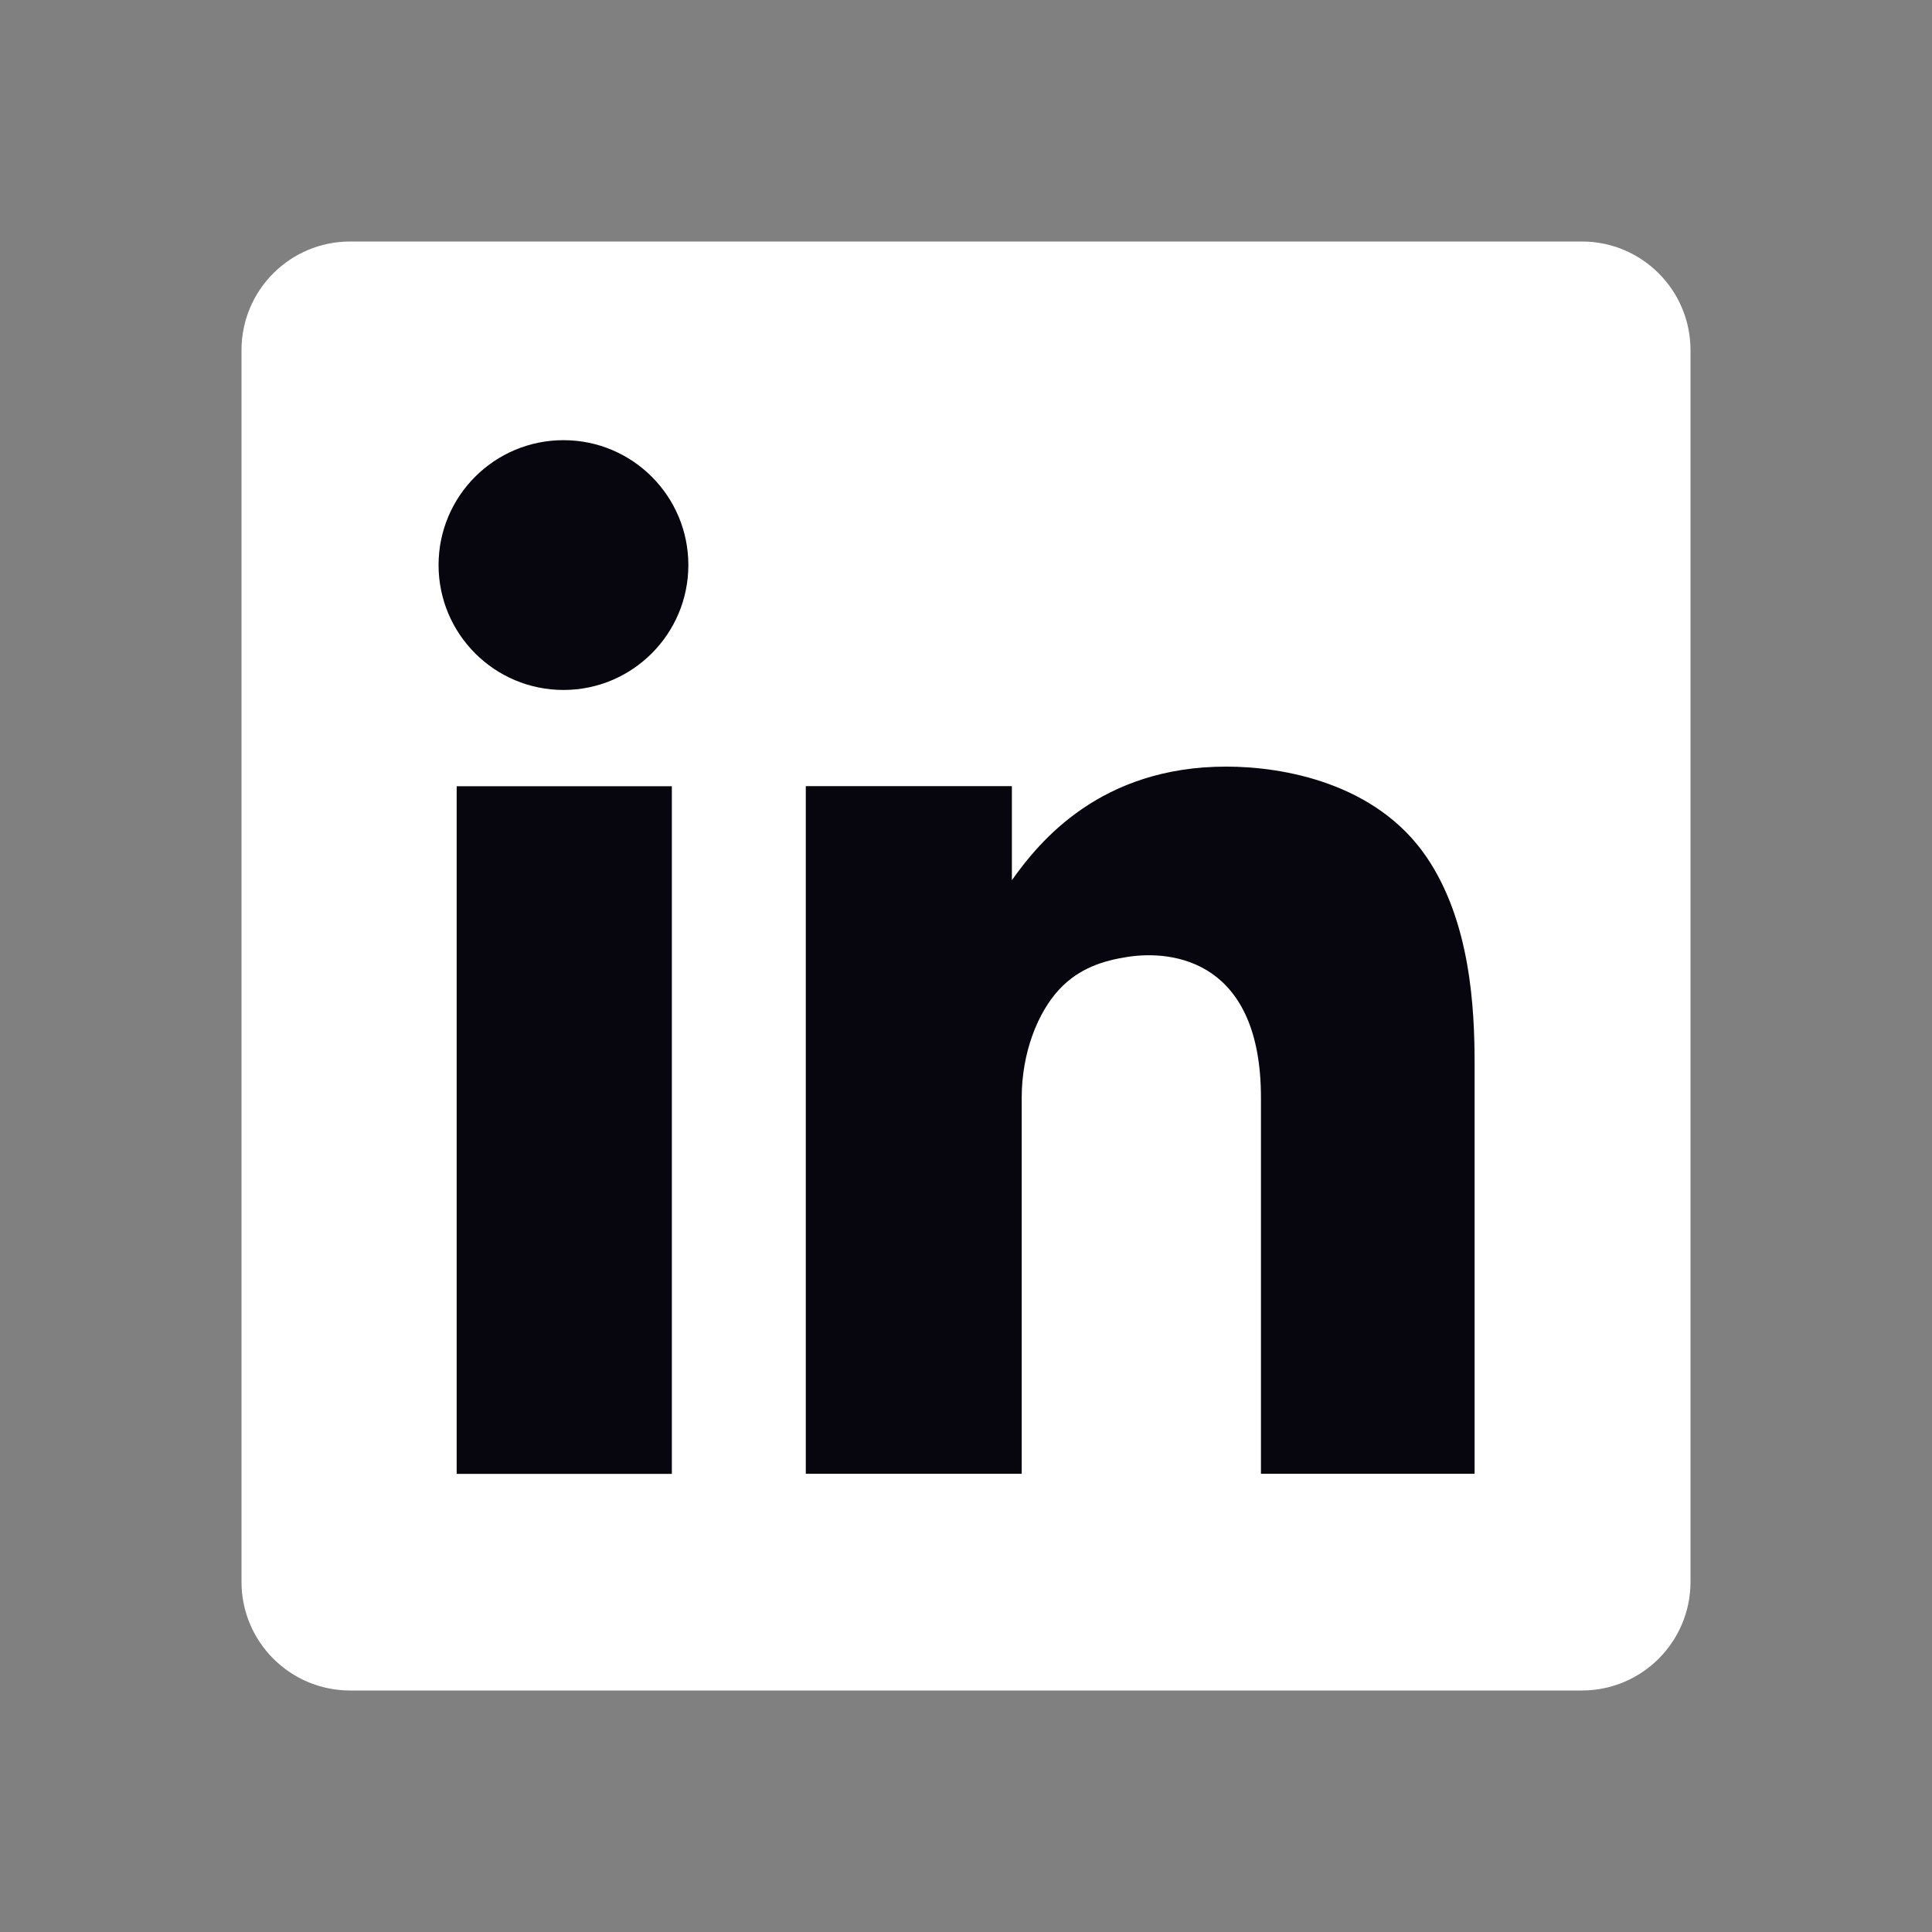
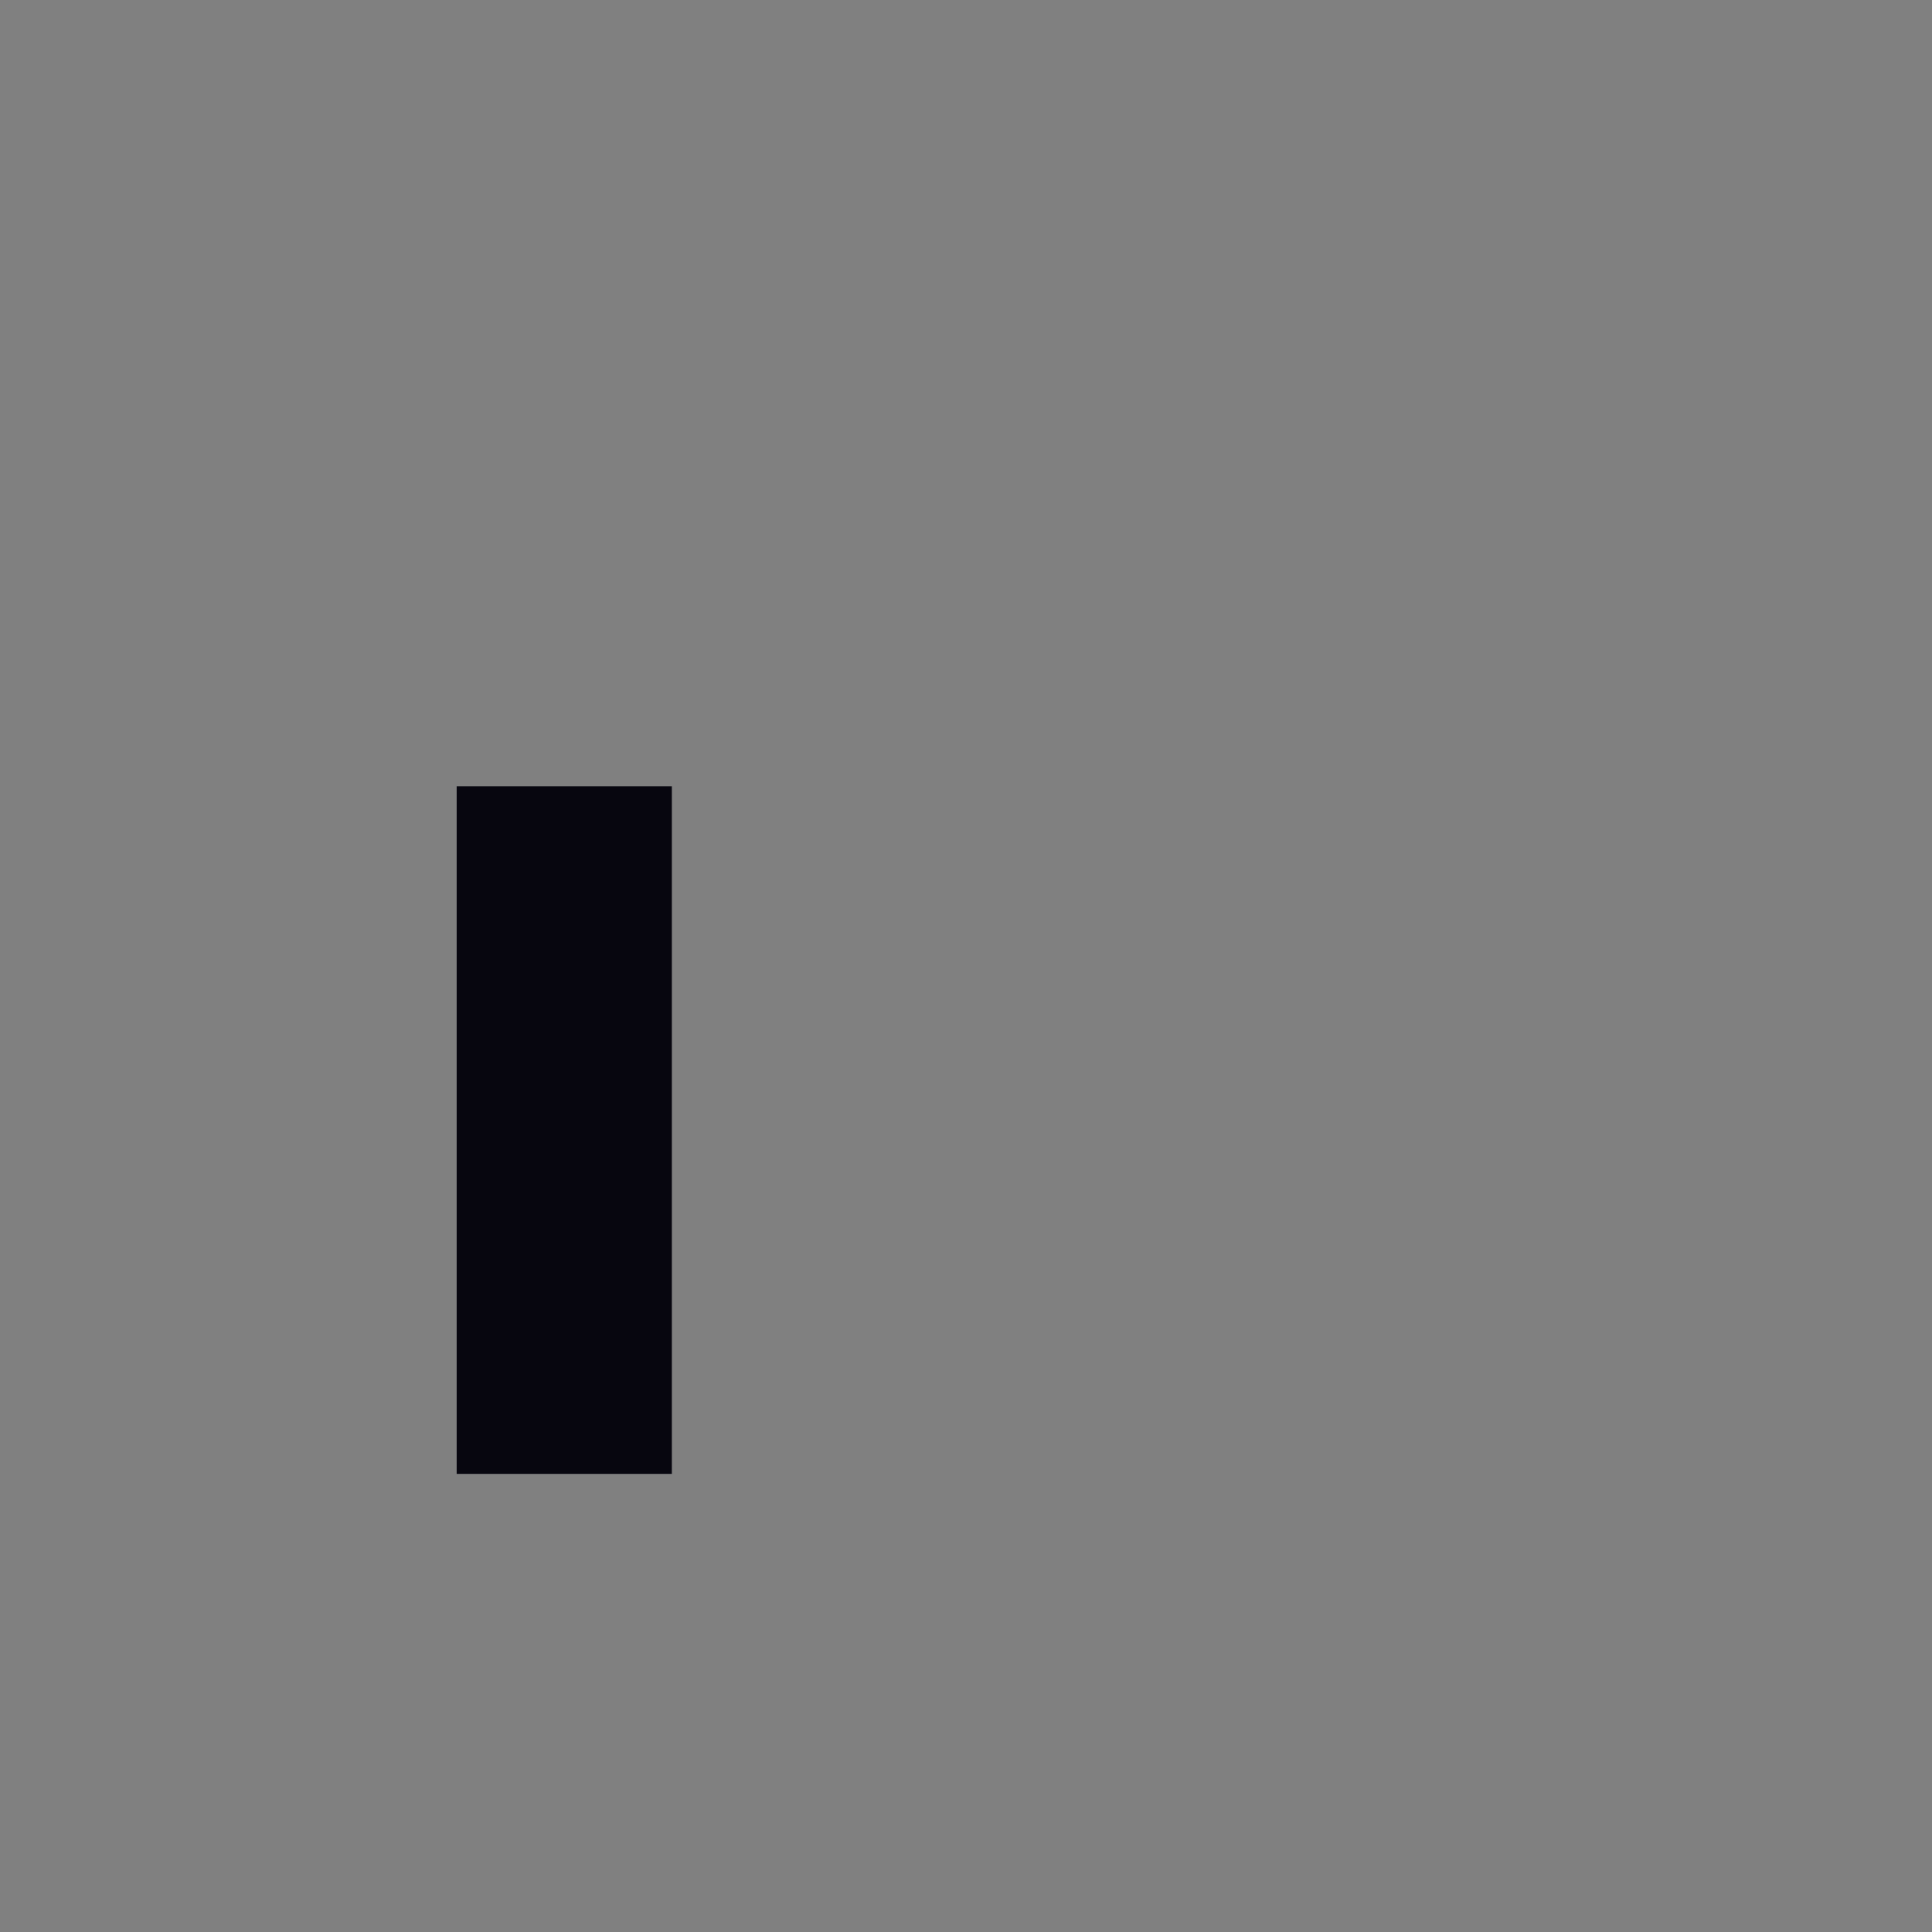
<svg xmlns="http://www.w3.org/2000/svg" width="24" height="24" viewBox="0 0 24 24" fill="none">
  <rect x="0" y="0" width="24" height="24" fill="#808080" stroke="none" />
-   <path d="M19.65 3H4.35C3.604 3 3 3.604 3 4.35V19.65C3 20.396 3.604 21 4.35 21H19.65C20.396 21 21 20.396 21 19.65V4.35C21 3.604 20.396 3 19.65 3Z" fill="white" />
-   <path d="M7 8.571C7.856 8.571 8.551 7.876 8.551 7.019C8.551 6.162 7.856 5.468 7 5.468C6.143 5.468 5.448 6.162 5.448 7.019C5.448 7.876 6.143 8.571 7 8.571Z" fill="#07060F" />
  <path d="M8.346 9.767H5.673V18.309H8.346V9.767Z" fill="#07060F" />
-   <path fill-rule="evenodd" clip-rule="evenodd" d="M12.44 18.308H12.692V13.636C12.692 13.075 12.893 12.575 13.159 12.29C13.409 12.022 13.715 11.933 14 11.888C14.589 11.794 15.664 11.946 15.664 13.636V18.308H18.318V13.215C18.318 12.523 18.267 11.448 17.72 10.645C17.096 9.729 15.947 9.523 15.234 9.523C13.671 9.523 12.913 10.451 12.57 10.934V9.766H10.01V18.308L12.44 18.308Z" fill="#07060F" />
</svg>